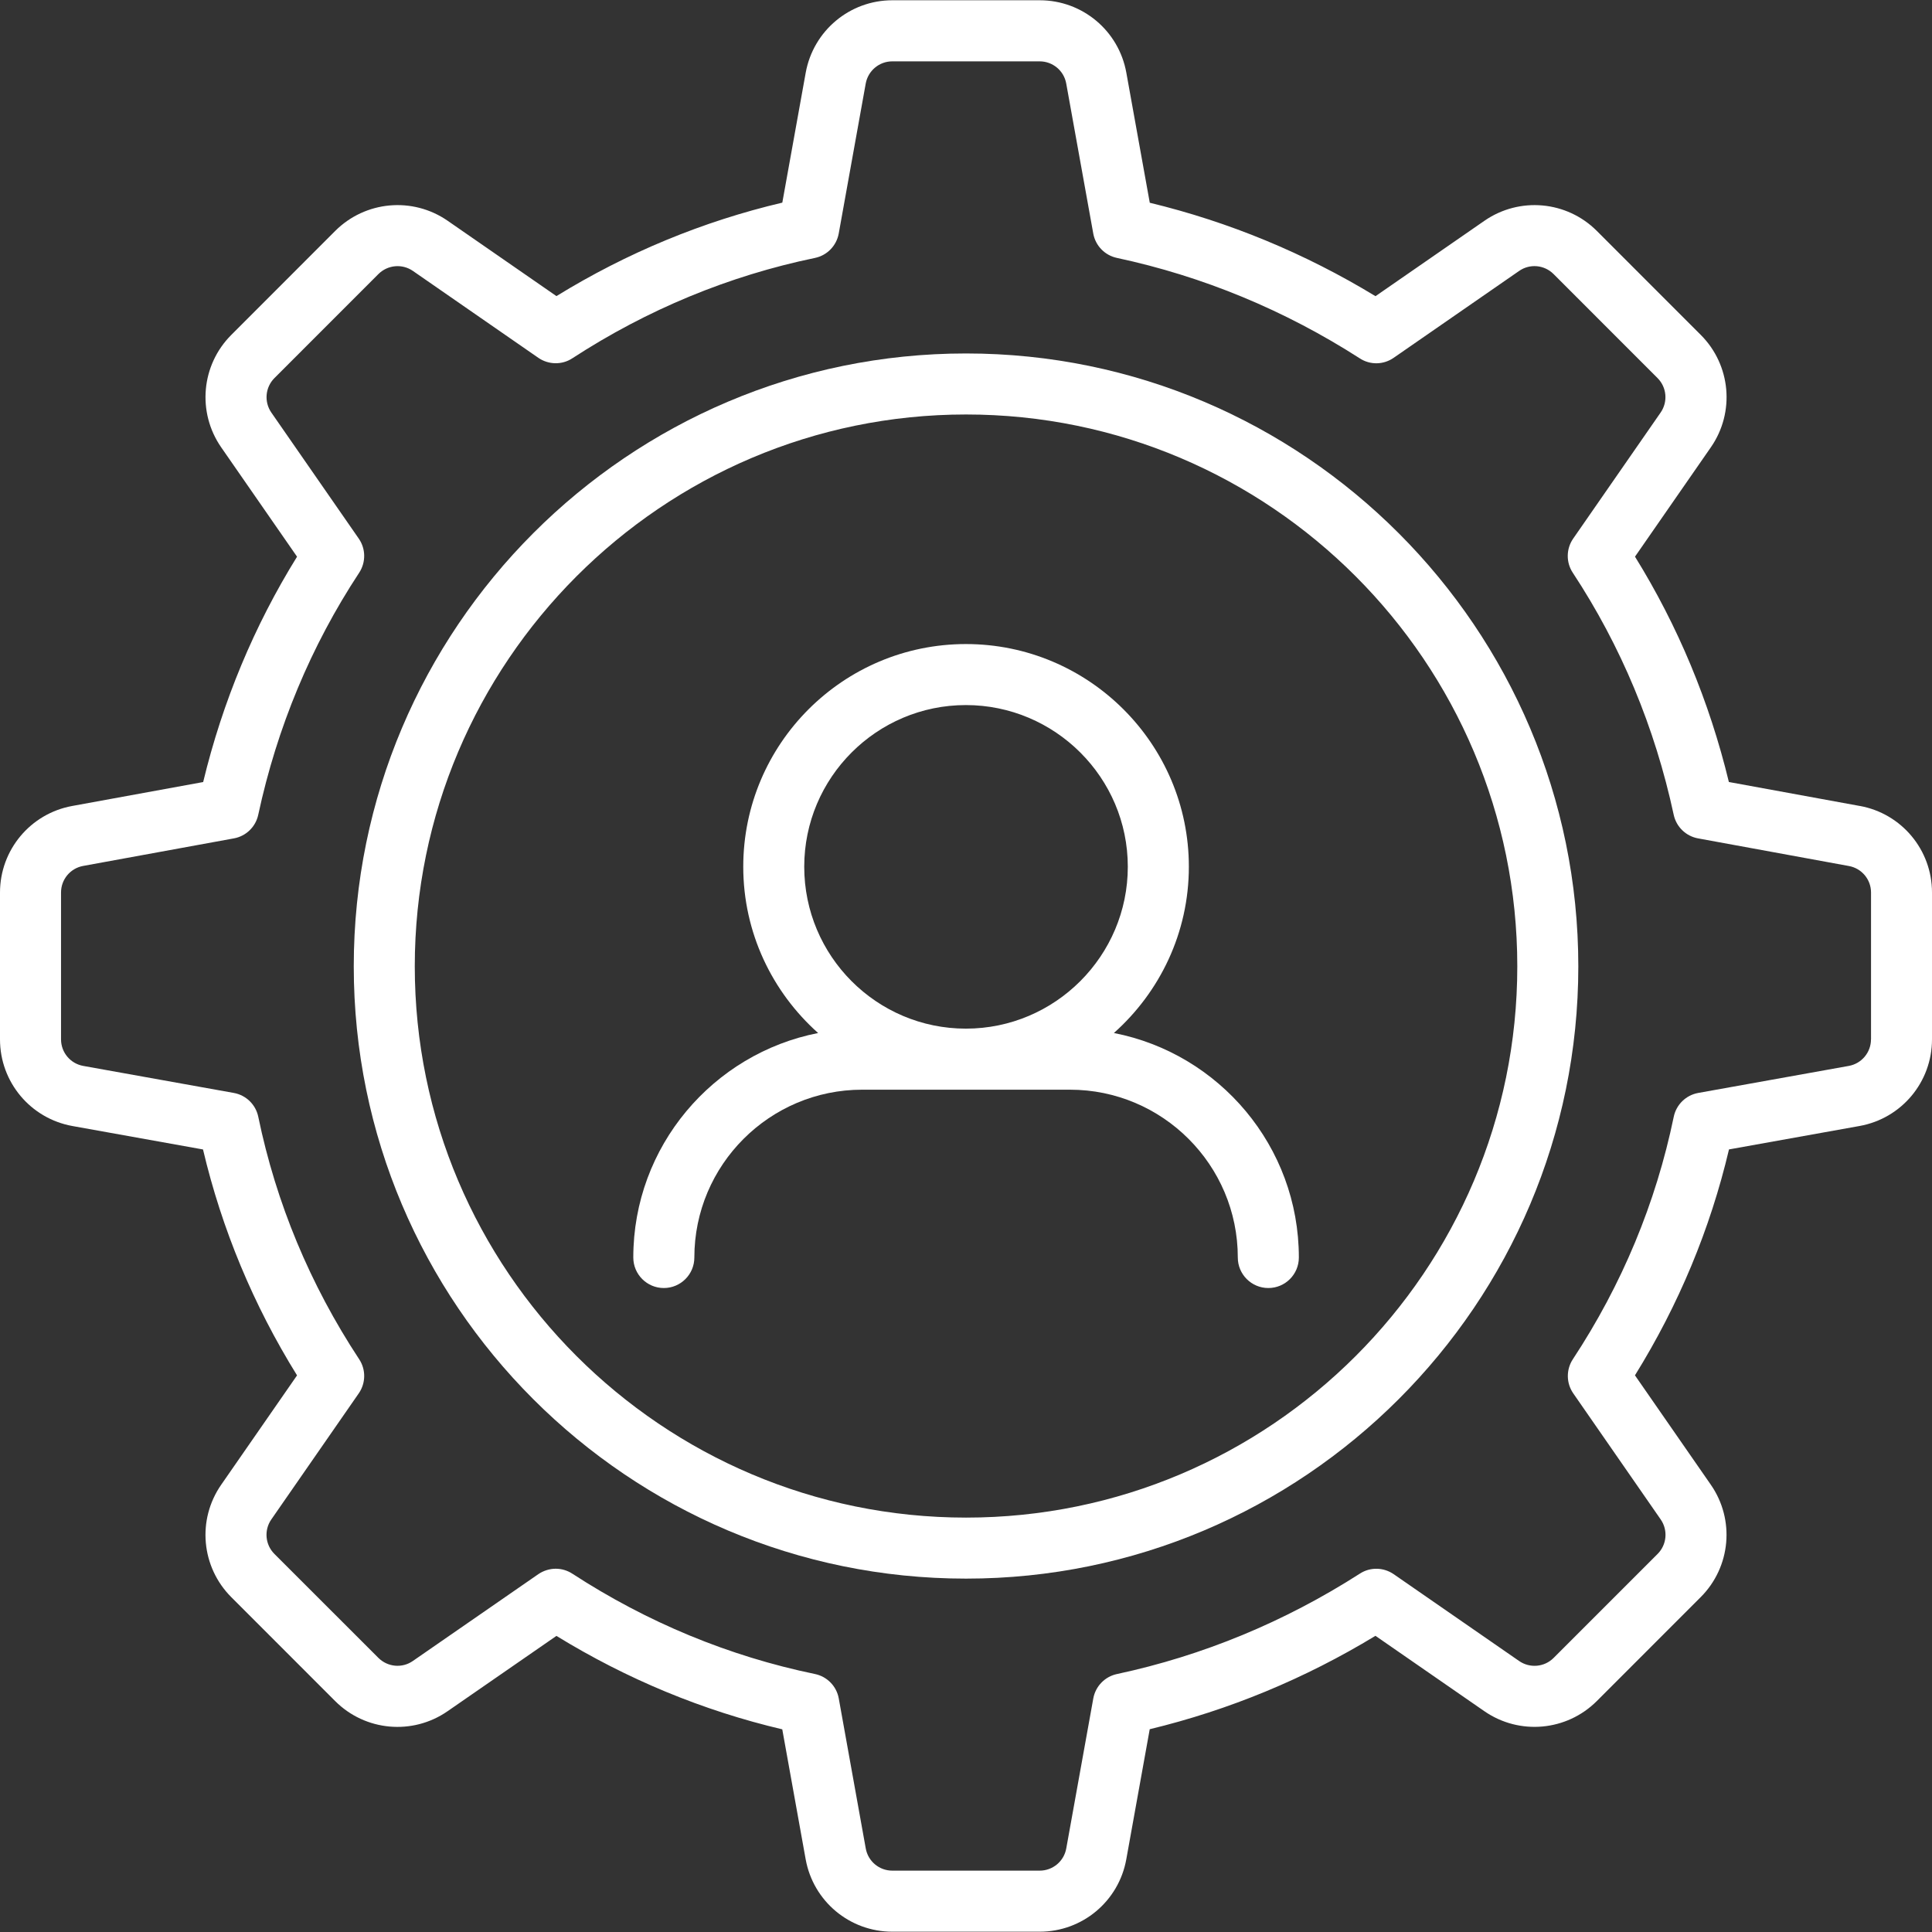
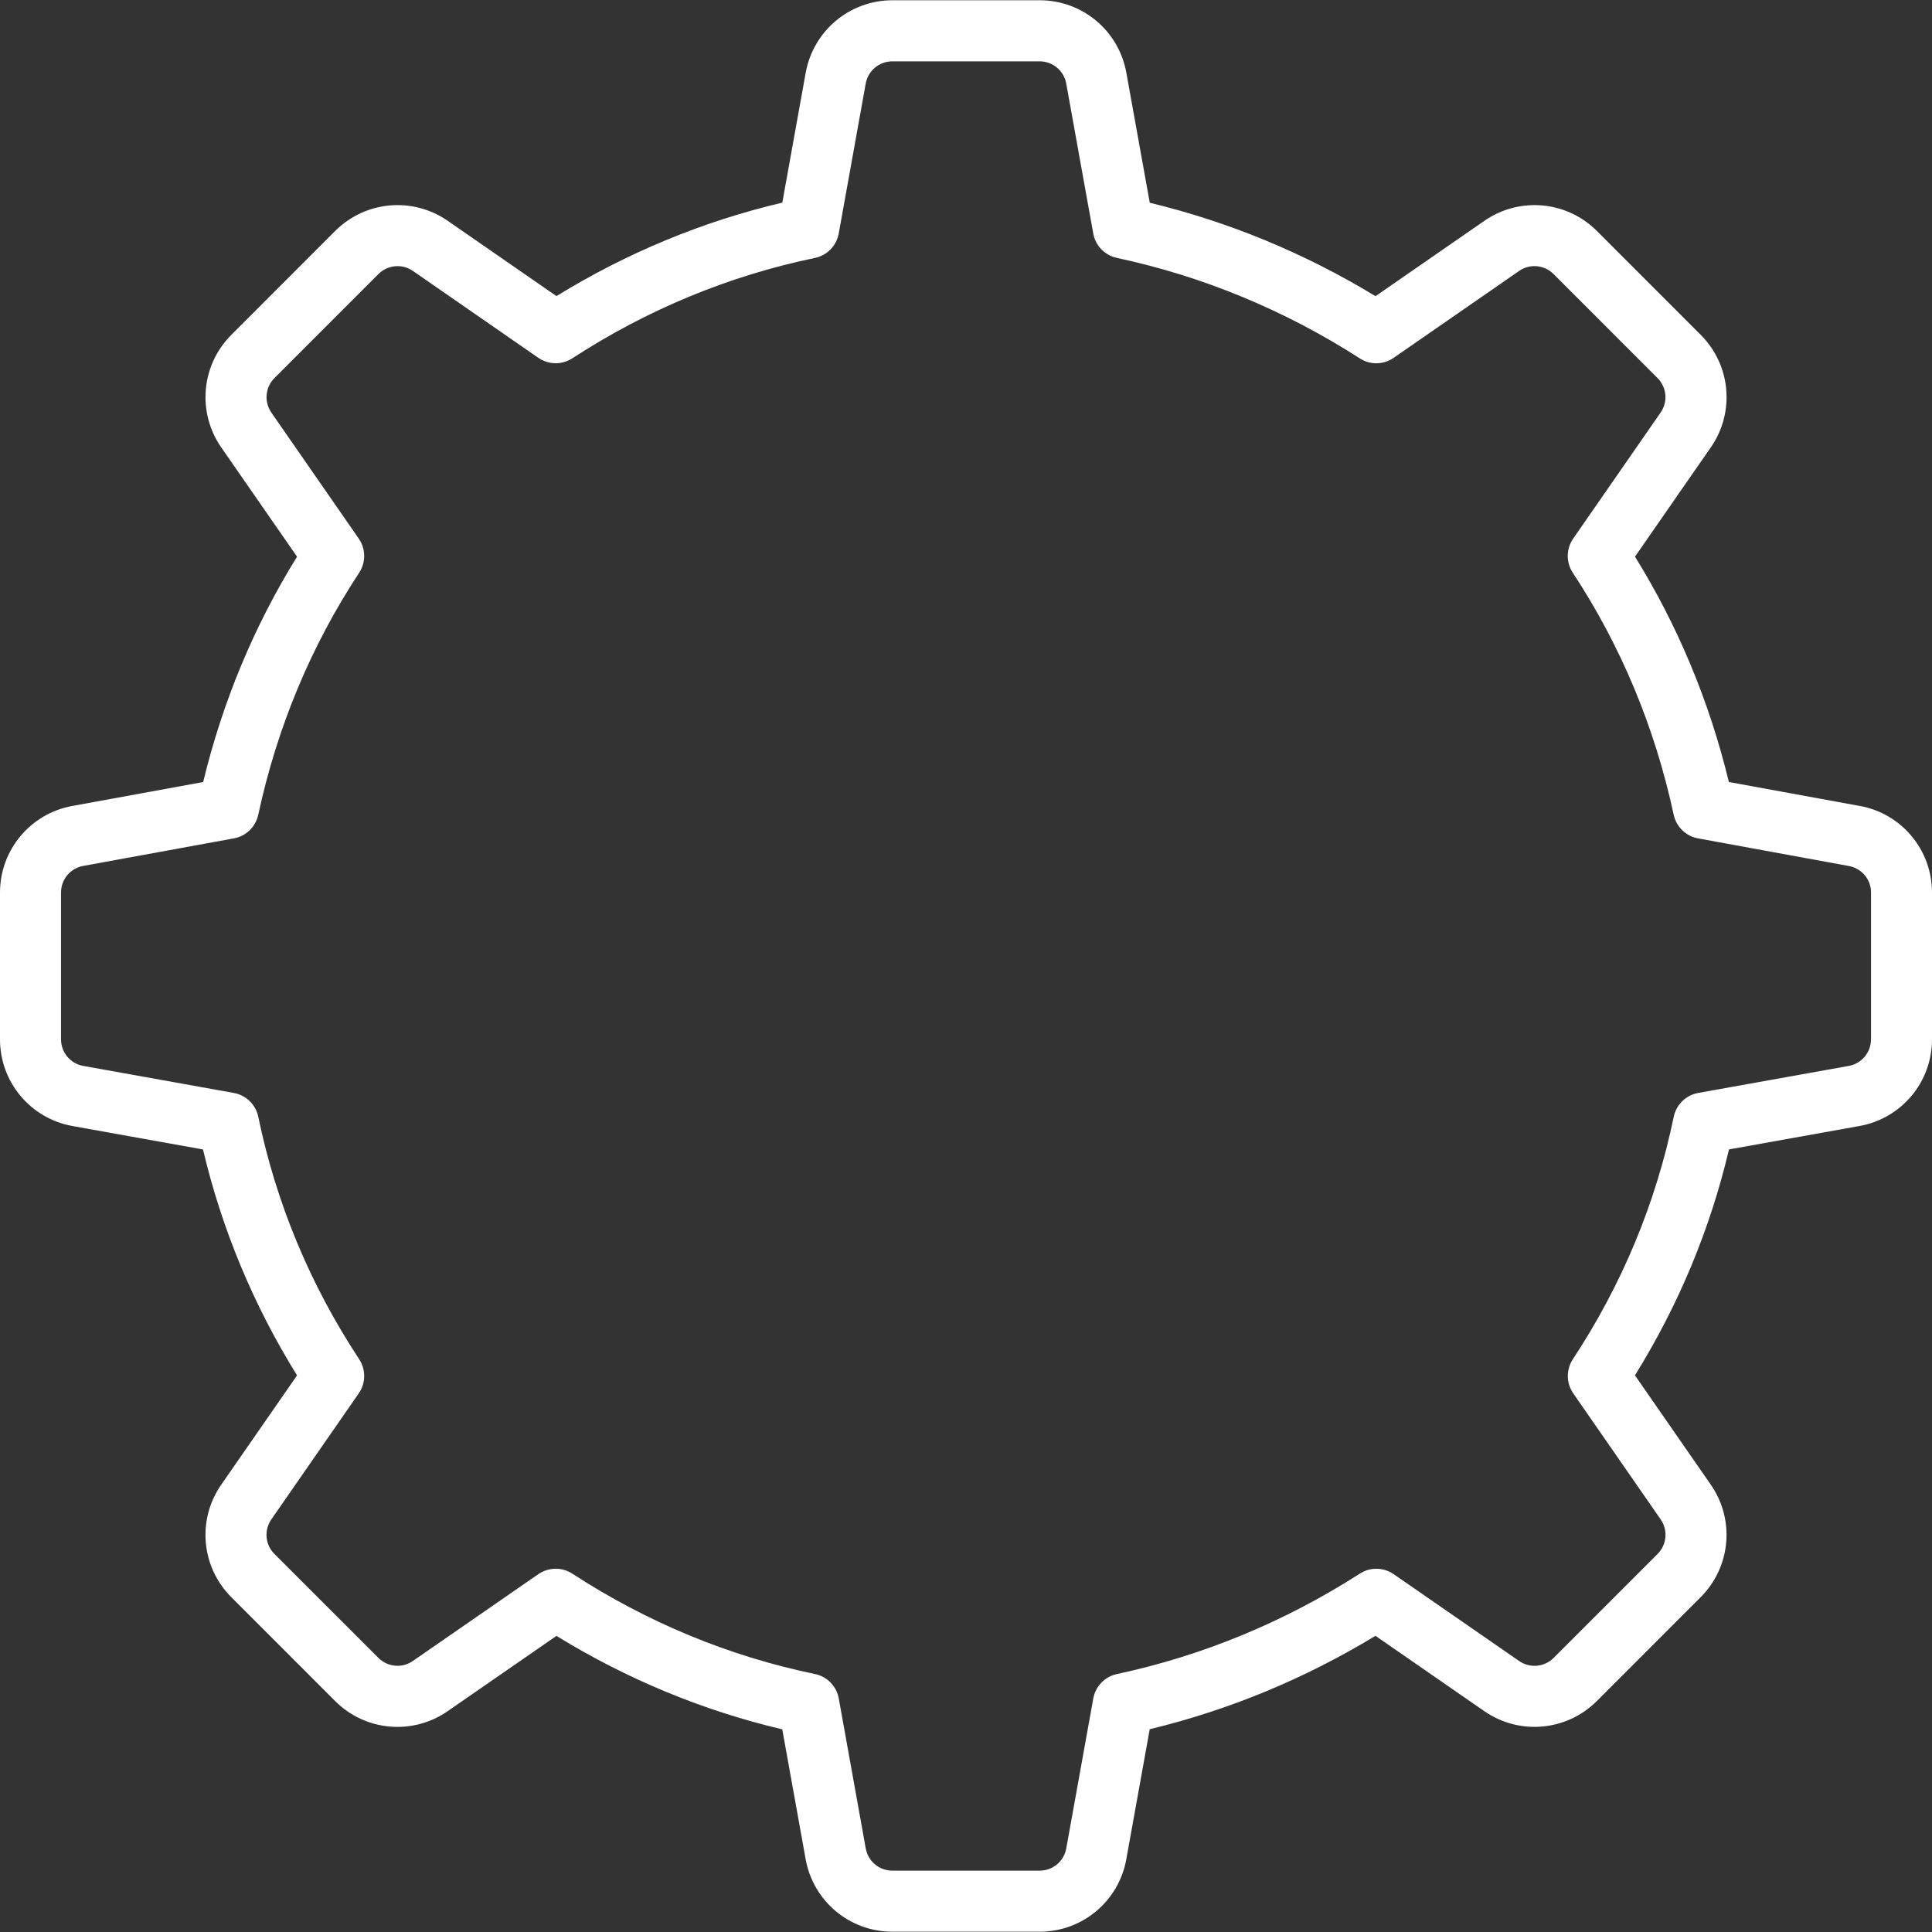
<svg xmlns="http://www.w3.org/2000/svg" id="Layer_1" data-name="Layer 1" viewBox="0 0 512 512">
  <rect x="0" y="0" width="512" height="512" fill="#333333" stroke="none" />
  <defs>
    <style>
      .cls-1 {
        fill: #fff;
        stroke-width: 0px;
      }
    </style>
  </defs>
-   <path class="cls-1" d="m256.01,93.67c-89.47,0-162.26,72.86-162.26,162.42s72.79,162.26,162.26,162.26,162.26-72.79,162.26-162.26-72.79-162.42-162.26-162.42h0Zm0,308.51c-80.55,0-146.09-65.54-146.09-146.09s65.53-146.25,146.09-146.25,146.09,65.61,146.09,146.25-65.54,146.09-146.09,146.09Z" />
  <path class="cls-1" d="m492.87,213.59l-34.7-6.35c-5.17-21.35-13.52-41.39-24.88-59.72l20.11-28.99c6.43-9.27,5.3-21.8-2.68-29.78l-27.55-27.56c-7.97-7.97-20.49-9.1-29.77-2.69l-28.88,19.99c-18.73-11.38-38.8-19.68-59.82-24.76l-6.21-34.46c-2-11.13-11.65-19.2-22.95-19.2h-39.06c-11.29,0-20.94,8.07-22.96,19.2l-6.2,34.43c-21.05,4.96-41.13,13.26-59.86,24.77l-28.85-19.98c-9.27-6.4-21.78-5.27-29.77,2.7l-27.55,27.57c-7.98,7.98-9.1,20.51-2.67,29.79l20.1,28.98c-11.36,18.32-19.72,38.37-24.88,59.72l-34.7,6.34C8.05,215.61,0,225.26,0,236.53v38.92C0,286.75,8.07,296.41,19.21,298.41l34.59,6.21c4.99,21.14,13.35,41.23,24.92,59.87l-20.1,28.98c-6.44,9.27-5.31,21.8,2.67,29.79l27.56,27.57c7.97,7.95,20.49,9.09,29.76,2.66l28.85-19.96c18.73,11.49,38.82,19.81,59.85,24.76l6.2,34.44c2.01,11.12,11.66,19.19,22.96,19.19h39.06c11.3,0,20.95-8.07,22.95-19.19l6.21-34.47c21.01-5.07,41.09-13.38,59.82-24.75l28.88,19.99c9.27,6.4,21.78,5.28,29.77-2.69l27.55-27.56c7.98-7.99,9.11-20.52,2.67-29.79l-20.1-28.98c11.57-18.64,19.94-38.74,24.92-59.87l34.6-6.21c11.13-2,19.2-11.65,19.2-22.96v-38.92c0-11.28-8.05-20.93-19.14-22.94h0Zm2.96,61.85c0,3.46-2.48,6.43-5.89,7.04l-39.89,7.16c-3.25.58-5.82,3.09-6.49,6.31-4.73,22.88-13.73,44.51-26.74,64.26-1.81,2.76-1.77,6.34.11,9.05l23.17,33.41c1.97,2.84,1.63,6.69-.82,9.14l-27.55,27.55c-2.45,2.46-6.3,2.79-9.14.83l-33.24-23.01c-2.68-1.85-6.22-1.94-8.96-.16-19.95,12.79-41.62,21.75-64.39,26.62-3.21.68-5.68,3.24-6.27,6.47l-7.16,39.74c-.61,3.41-3.57,5.89-7.04,5.89h-39.06c-3.47,0-6.43-2.47-7.04-5.89l-7.15-39.74c-.58-3.25-3.09-5.82-6.32-6.48-22.76-4.71-44.39-13.65-64.29-26.59-1.34-.87-2.87-1.31-4.41-1.31s-3.22.49-4.6,1.44l-33.24,23c-2.84,1.99-6.68,1.63-9.14-.81l-27.56-27.55c-2.45-2.45-2.79-6.3-.82-9.14l23.17-33.41c1.88-2.71,1.93-6.3.11-9.05-13.01-19.76-22.01-41.38-26.74-64.26-.67-3.23-3.24-5.73-6.49-6.31l-39.89-7.16c-3.42-.61-5.89-3.58-5.89-7.04v-38.92c0-3.46,2.46-6.42,5.87-7.04l39.94-7.3c3.21-.58,5.76-3.05,6.45-6.24,4.99-23.2,13.99-44.78,26.75-64.16,1.81-2.76,1.77-6.34-.11-9.05l-23.16-33.39c-1.97-2.85-1.63-6.7.82-9.15l27.55-27.56c2.45-2.44,6.29-2.8,9.14-.83l33.23,23.02c2.7,1.86,6.27,1.94,9.01.14,19.89-12.94,41.53-21.88,64.29-26.6,3.23-.66,5.73-3.23,6.32-6.48l7.15-39.73c.62-3.41,3.58-5.89,7.04-5.89h39.06c3.46,0,6.43,2.47,7.04,5.89l7.16,39.73c.58,3.23,3.06,5.79,6.27,6.47,22.78,4.87,44.44,13.83,64.38,26.63,2.75,1.79,6.29,1.71,8.97-.16l33.23-23.01c2.84-1.99,6.69-1.63,9.14.82l27.55,27.56c2.45,2.45,2.79,6.3.82,9.14l-23.17,33.4c-1.88,2.71-1.93,6.3-.11,9.05,12.76,19.38,21.76,40.96,26.75,64.16.69,3.19,3.24,5.66,6.45,6.24l39.95,7.32c3.42.61,5.89,3.57,5.89,7.03v38.91h-.01Z" />
-   <path class="cls-1" d="m295.2,273.75c12.15-10.83,19.86-26.54,19.86-44.06,0-32.54-26.51-59.01-59.08-59.01s-59.01,26.47-59.01,59.01c0,17.52,7.7,33.24,19.84,44.07-27.87,5.46-48.98,30.04-48.98,59.49,0,4.46,3.62,8.09,8.09,8.09s8.09-3.62,8.09-8.09c0-24.53,19.95-44.47,44.47-44.47h55.08c24.52,0,44.47,19.95,44.47,44.47,0,4.46,3.62,8.09,8.09,8.09s8.09-3.62,8.09-8.09c0-29.46-21.12-54.05-49-59.49h0Zm-82.07-44.06c0-23.62,19.22-42.84,42.84-42.84s42.91,19.22,42.91,42.84-19.25,42.91-42.91,42.91-42.84-19.25-42.84-42.91Z" />
</svg>